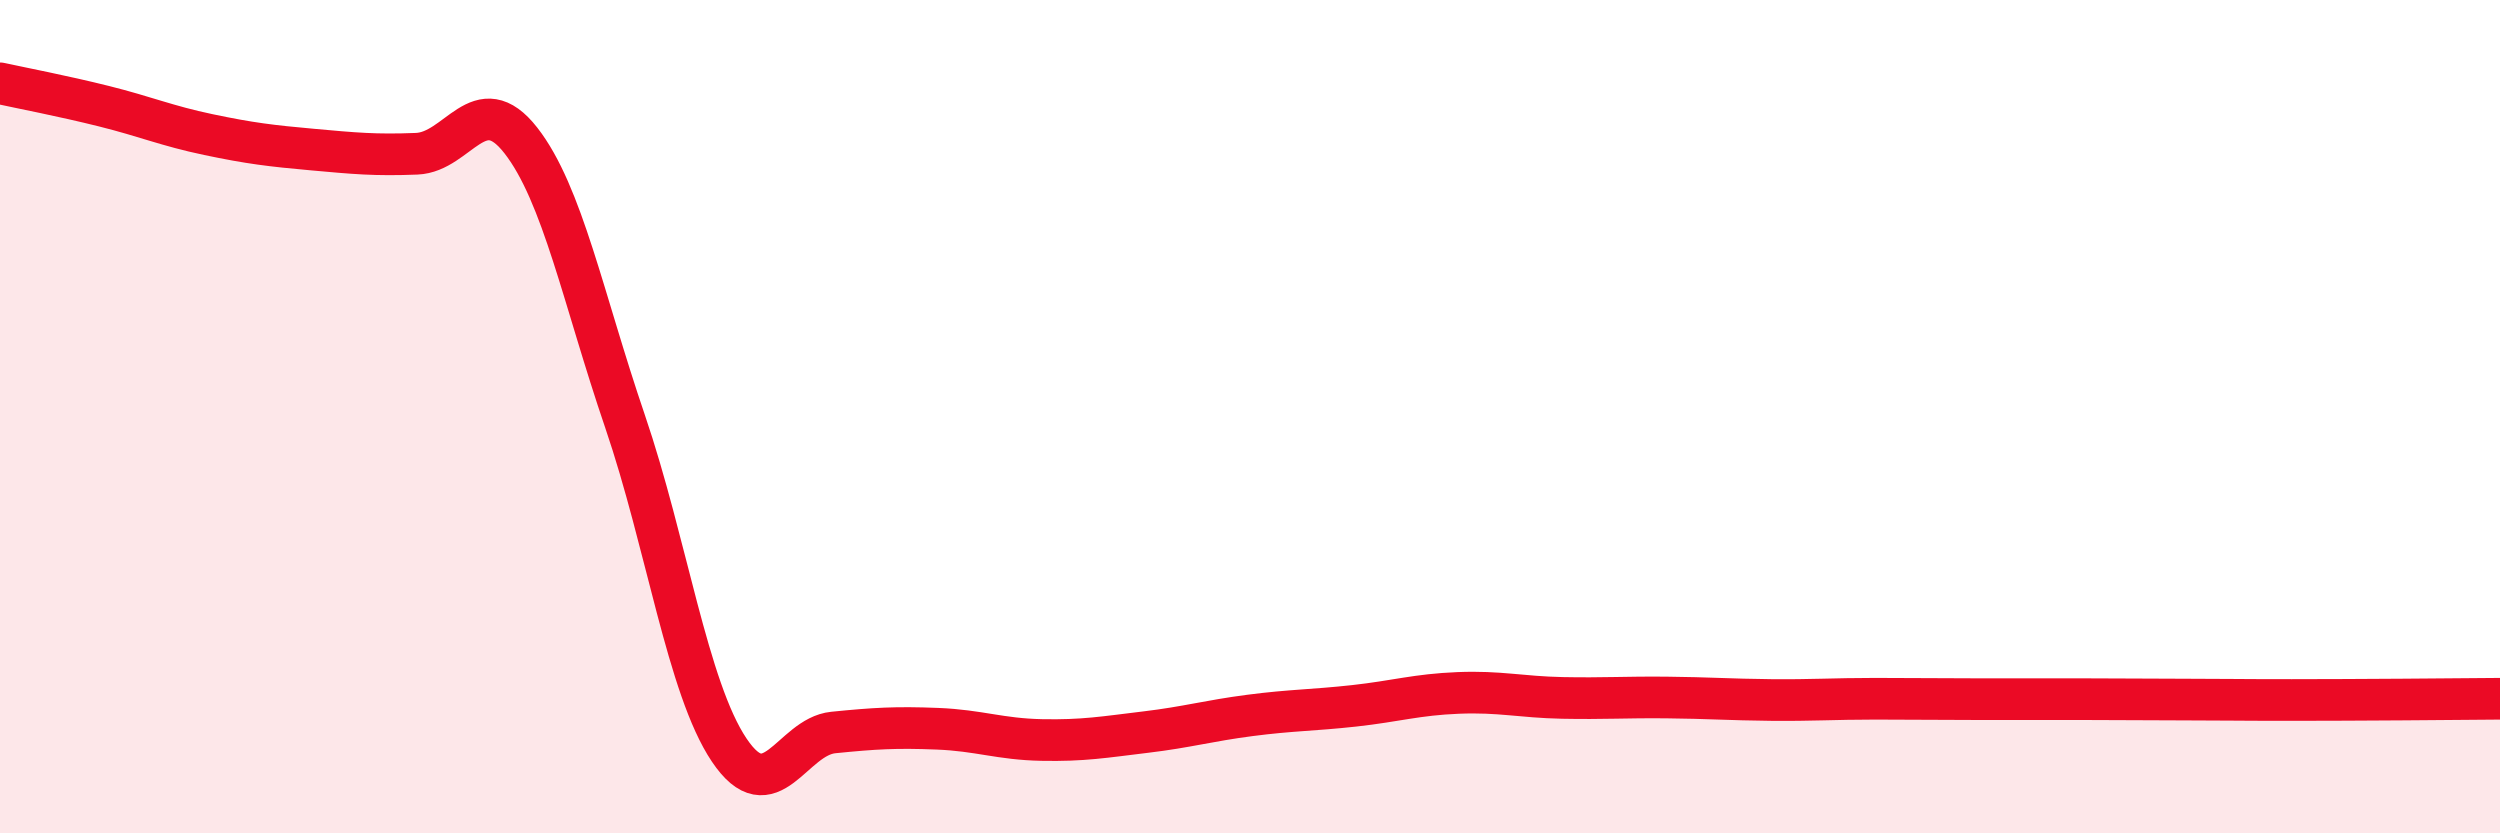
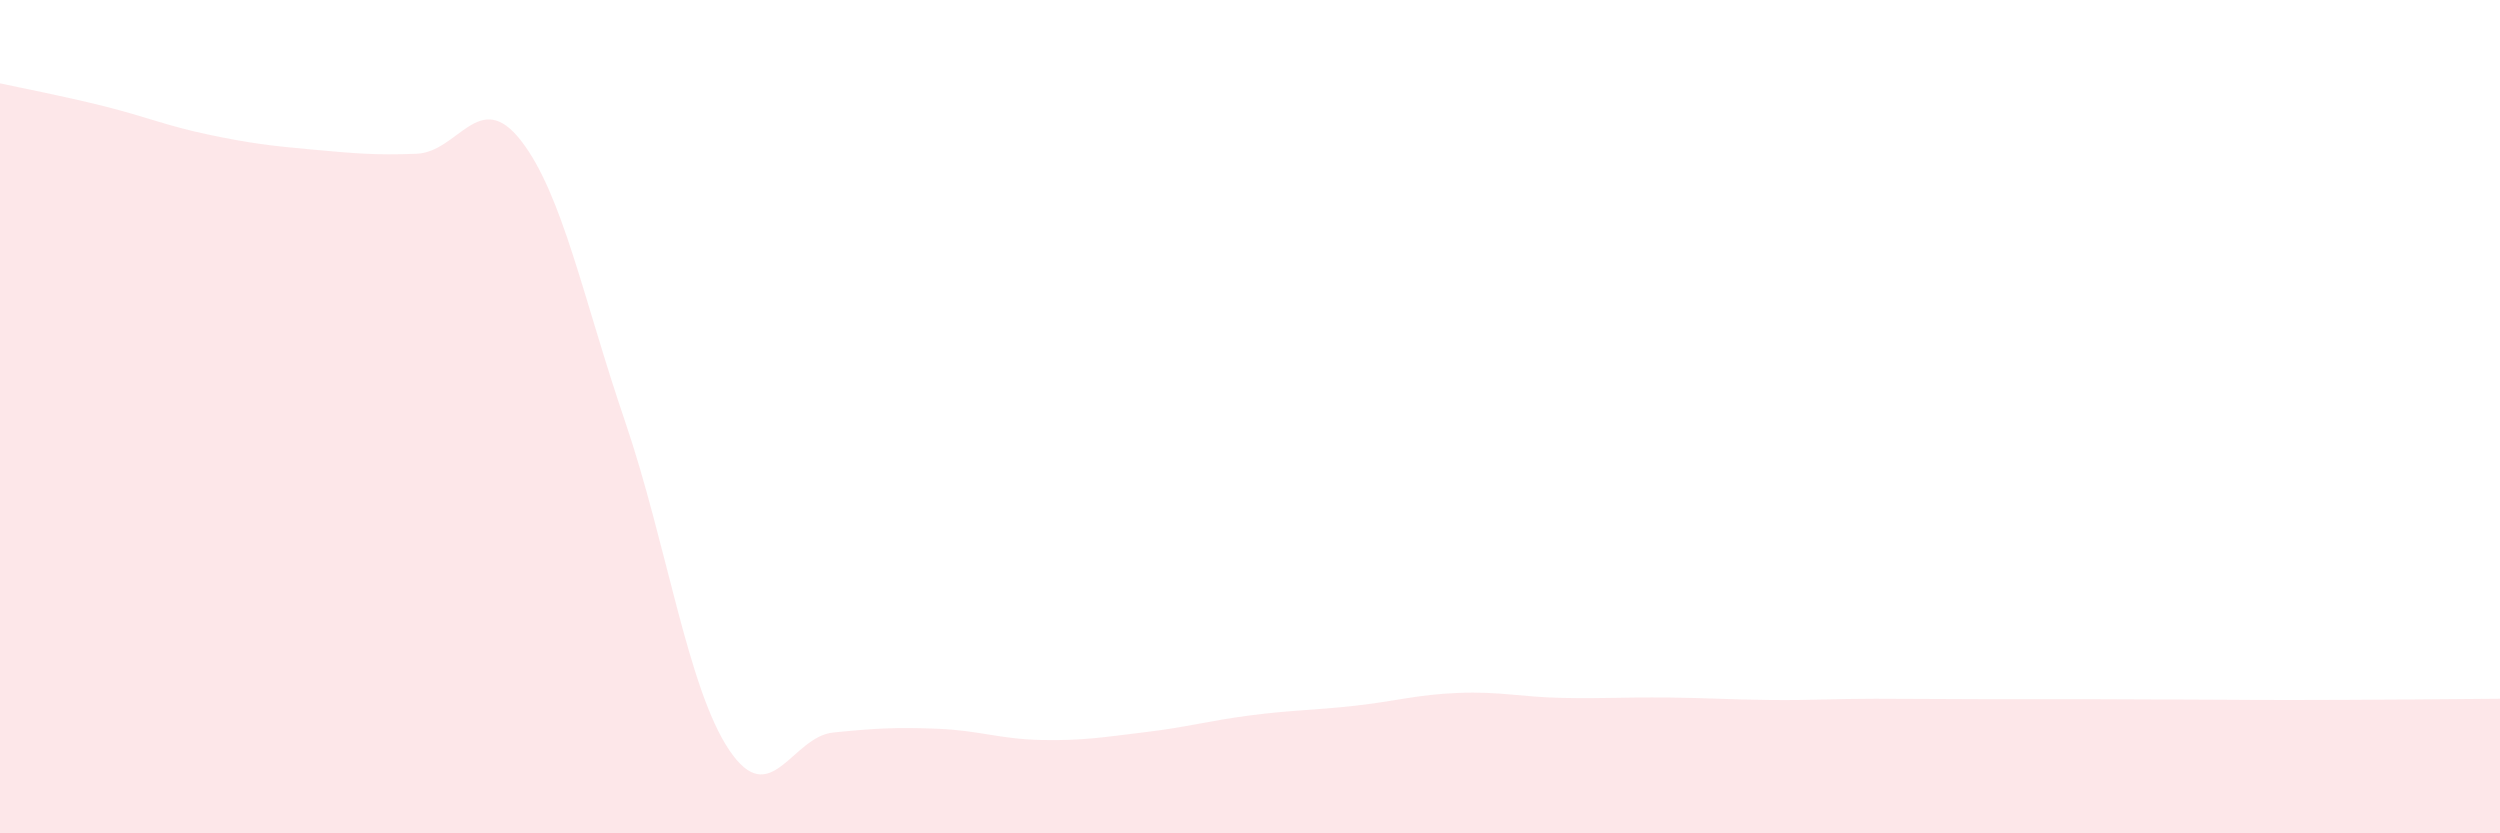
<svg xmlns="http://www.w3.org/2000/svg" width="60" height="20" viewBox="0 0 60 20">
  <path d="M 0,2 C 0.5,2.11 1.5,2.3 2.5,2.55 C 3.5,2.8 4,3.02 5,3.23 C 6,3.44 6.5,3.5 7.5,3.59 C 8.5,3.68 9,3.73 10,3.69 C 11,3.65 11.5,2.09 12.5,3.37 C 13.5,4.65 14,7.18 15,10.11 C 16,13.04 16.5,16.51 17.5,18 C 18.5,19.49 19,17.68 20,17.58 C 21,17.48 21.5,17.45 22.5,17.49 C 23.5,17.53 24,17.74 25,17.76 C 26,17.78 26.5,17.69 27.5,17.57 C 28.5,17.45 29,17.3 30,17.17 C 31,17.04 31.5,17.05 32.5,16.94 C 33.5,16.83 34,16.67 35,16.63 C 36,16.59 36.5,16.73 37.5,16.75 C 38.5,16.77 39,16.73 40,16.74 C 41,16.75 41.5,16.79 42.5,16.8 C 43.5,16.81 44,16.77 45,16.77 C 46,16.77 46.5,16.78 47.5,16.78 C 48.5,16.78 49,16.78 50,16.78 C 51,16.78 51.5,16.79 52.5,16.79 C 53.5,16.79 53.5,16.8 55,16.8 C 56.5,16.8 59,16.78 60,16.77L60 20L0 20Z" fill="#EB0A25" opacity="0.1" stroke-linecap="round" stroke-linejoin="round" />
-   <path d="M 0,2 C 0.5,2.11 1.5,2.3 2.5,2.55 C 3.5,2.8 4,3.02 5,3.23 C 6,3.44 6.5,3.5 7.5,3.59 C 8.5,3.68 9,3.73 10,3.69 C 11,3.65 11.5,2.09 12.5,3.37 C 13.5,4.65 14,7.18 15,10.11 C 16,13.04 16.5,16.51 17.5,18 C 18.5,19.49 19,17.68 20,17.58 C 21,17.48 21.5,17.45 22.5,17.49 C 23.5,17.53 24,17.74 25,17.76 C 26,17.78 26.5,17.69 27.5,17.57 C 28.5,17.45 29,17.3 30,17.17 C 31,17.04 31.5,17.05 32.5,16.94 C 33.5,16.83 34,16.67 35,16.63 C 36,16.59 36.5,16.73 37.5,16.75 C 38.5,16.77 39,16.73 40,16.74 C 41,16.75 41.5,16.79 42.5,16.8 C 43.5,16.81 44,16.77 45,16.77 C 46,16.77 46.5,16.78 47.5,16.78 C 48.5,16.78 49,16.78 50,16.78 C 51,16.78 51.5,16.79 52.5,16.79 C 53.5,16.79 53.5,16.8 55,16.8 C 56.5,16.8 59,16.78 60,16.77" stroke="#EB0A25" stroke-width="1" fill="none" stroke-linecap="round" stroke-linejoin="round" />
</svg>